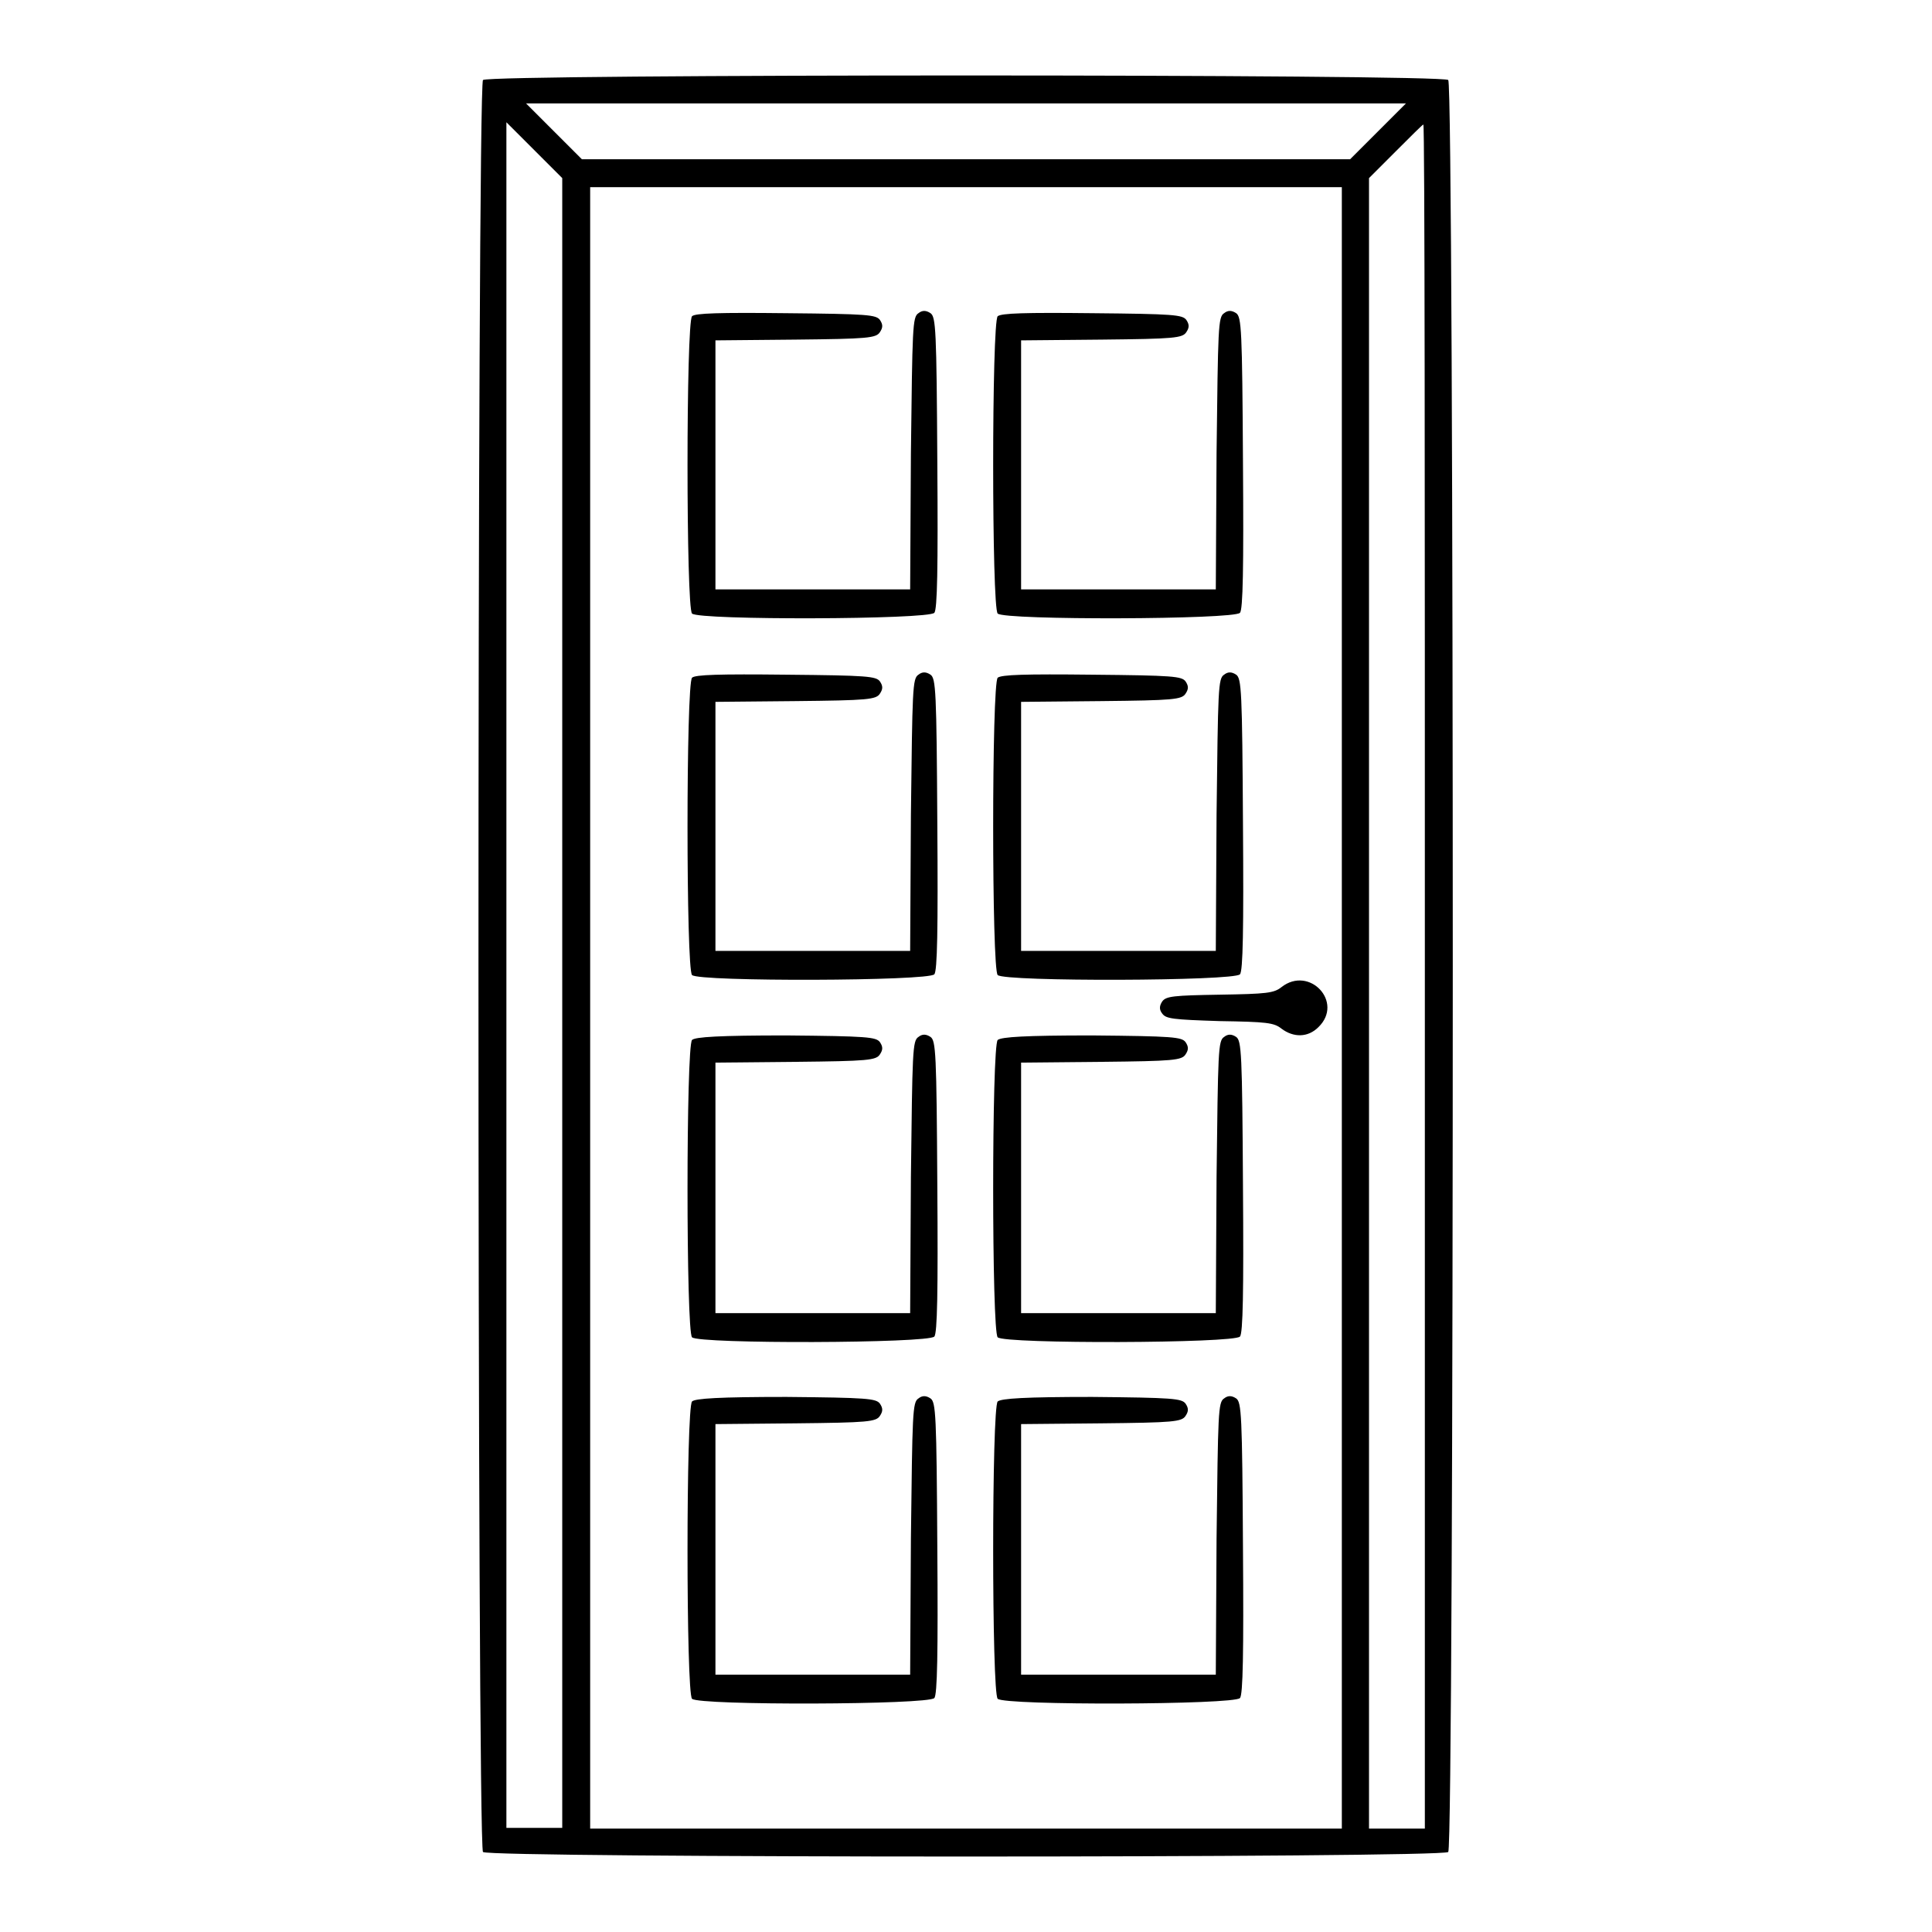
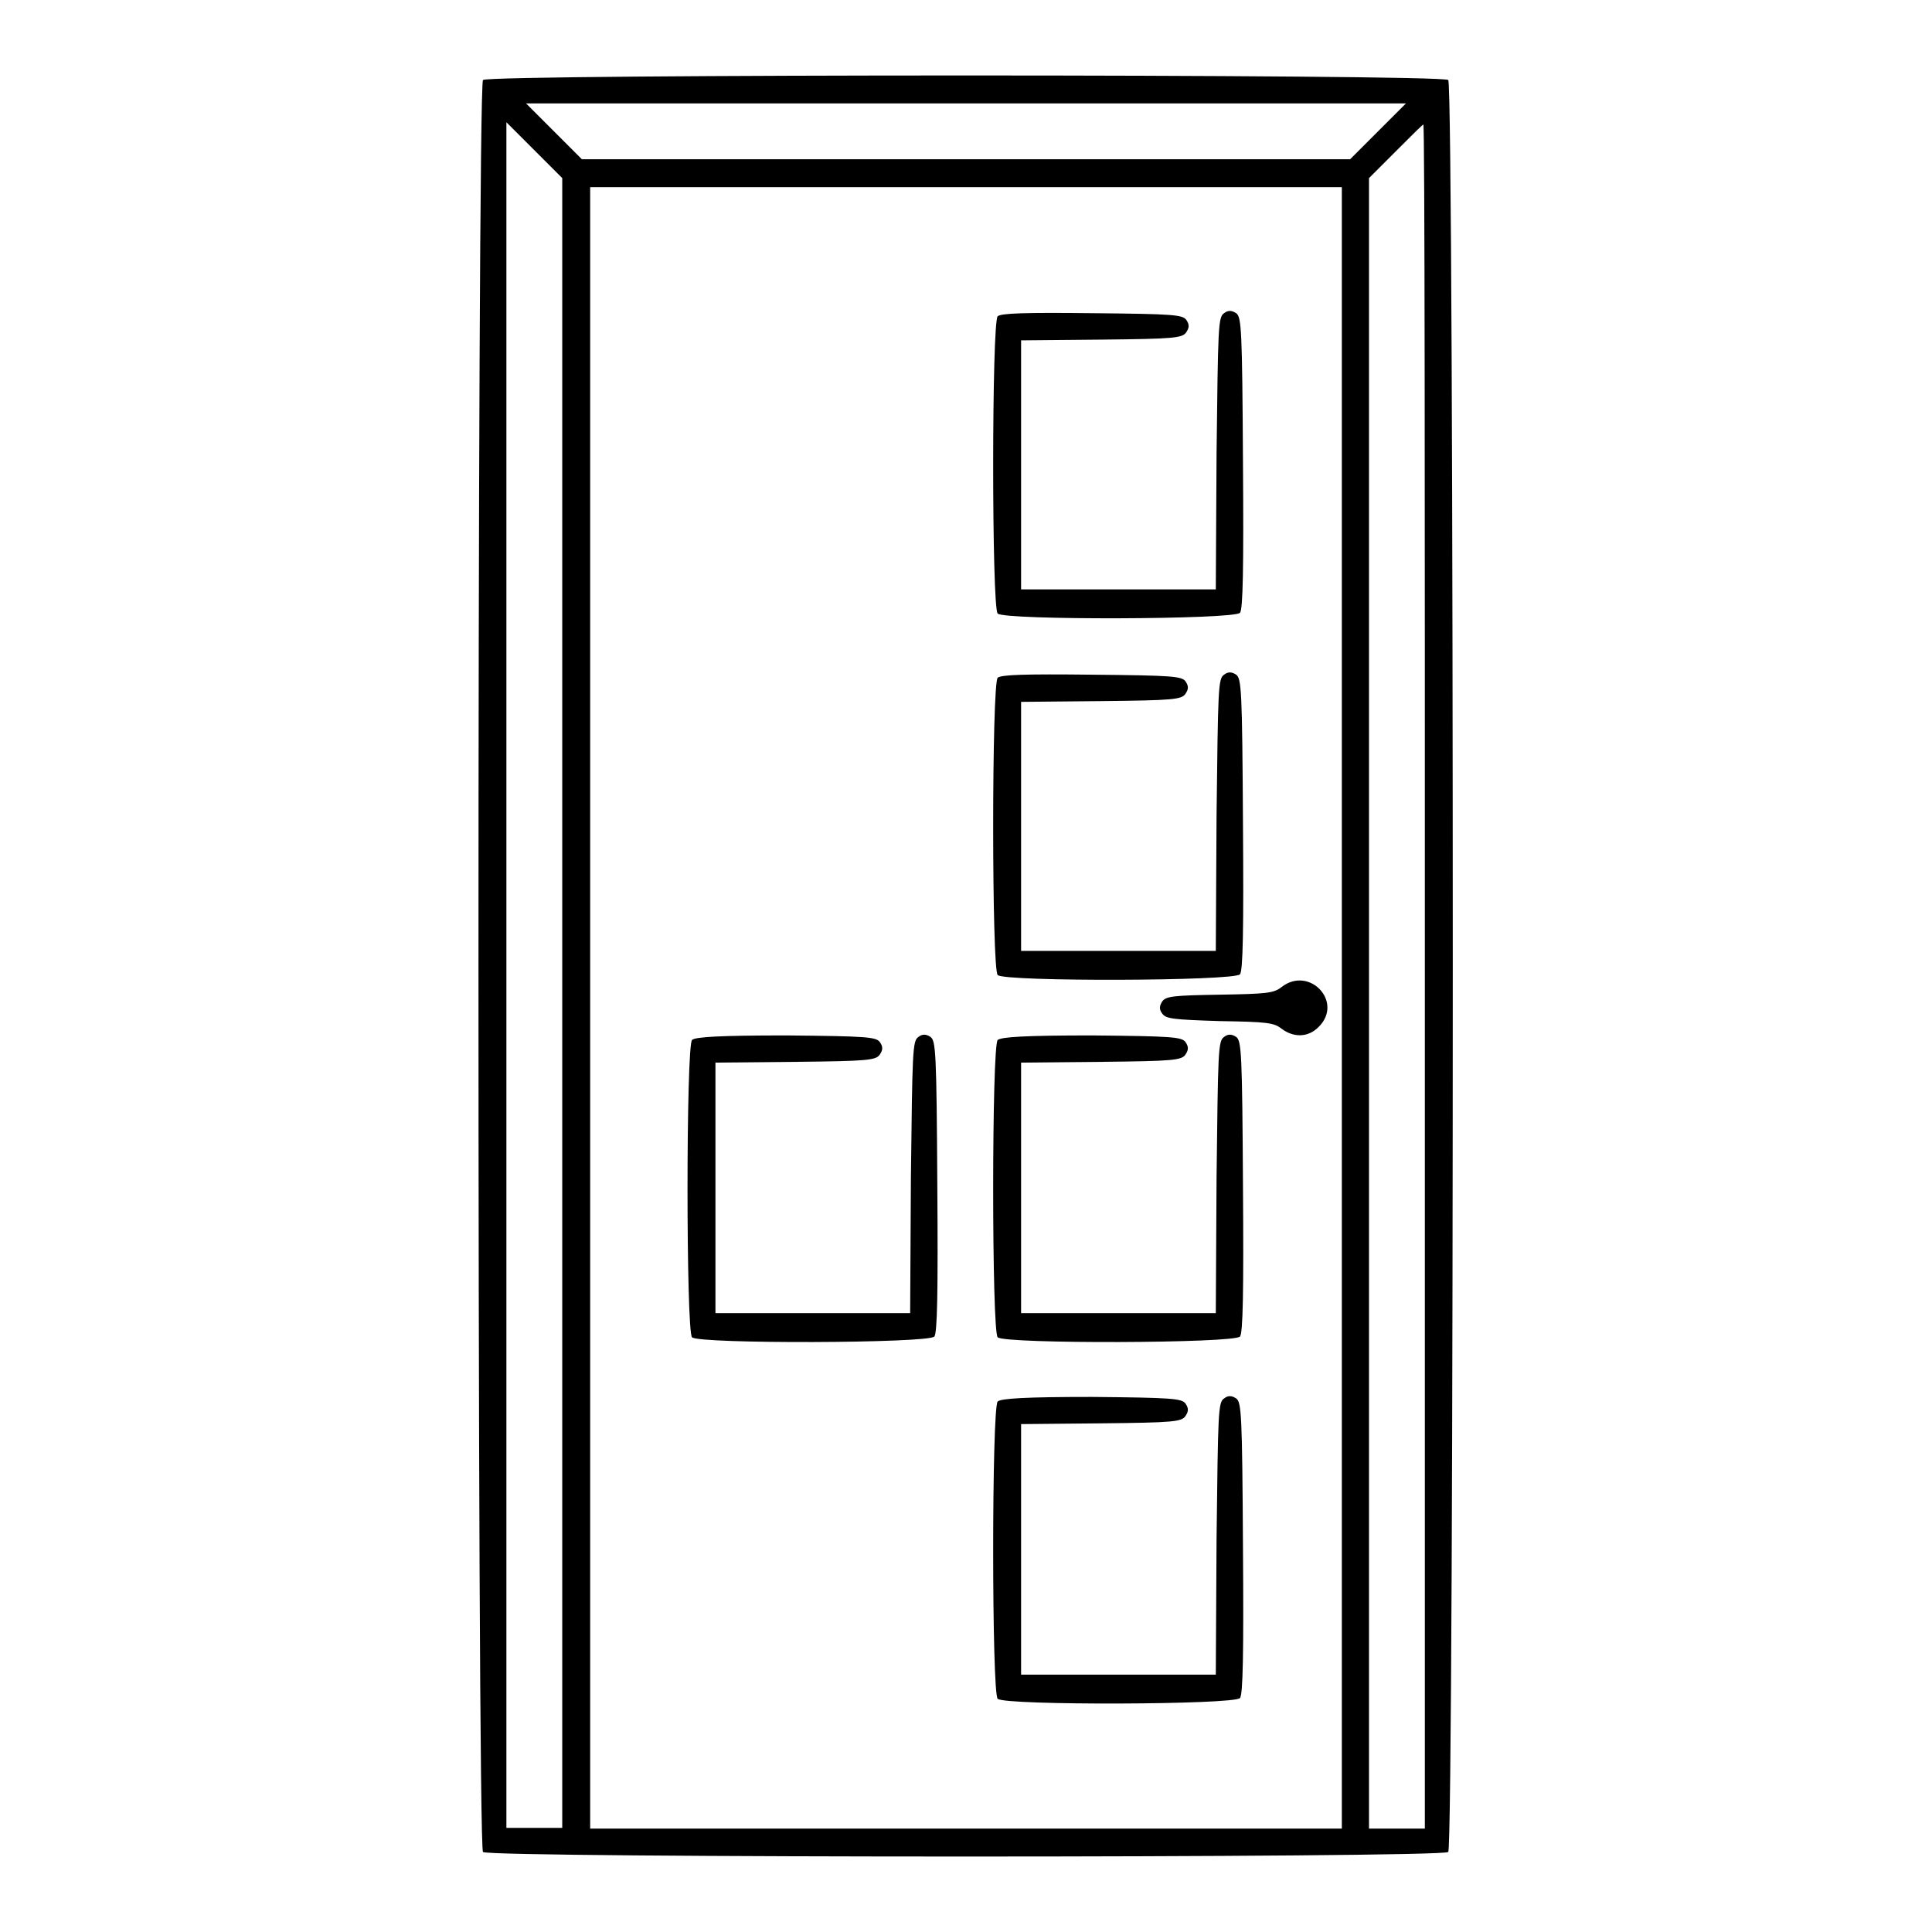
<svg xmlns="http://www.w3.org/2000/svg" version="1.1" x="0px" y="0px" viewBox="0 0 256 256" enable-background="new 0 0 256 256" xml:space="preserve">
  <g>
    <g>
      <g>
        <path fill="#000000" d="M64,10.6c-0.8,0.8-0.8,234,0,234.8c0.8,0.8,127.1,0.8,127.9,0c0.8-0.8,0.8-234,0-234.8C191.2,9.8,64.8,9.8,64,10.6z M182.6,17.4l-3.7,3.7H128H77.1l-3.7-3.7l-3.7-3.7H128h58.3L182.6,17.4z M74.5,132.9v109.3h-3.7h-3.7v-113v-113l3.7,3.7l3.7,3.7V132.9z M188.8,129.4v112.9h-3.7h-3.7V133V23.6l3.5-3.5c2-2,3.6-3.6,3.7-3.6C188.8,16.5,188.8,67.3,188.8,129.4z M177.8,133.5v108.8H128H78.2V133.5V24.8H128h49.8V133.5z" />
-         <path fill="#000000" d="M91.7,41.9c-0.8,0.8-0.8,38.7,0,39.4c0.9,0.9,31.4,0.8,32.1-0.1c0.4-0.4,0.5-6,0.4-19.9c-0.1-17.7-0.2-19.3-0.9-19.8c-0.6-0.4-1.1-0.4-1.6,0c-0.8,0.5-0.8,1.9-1,18.6l-0.1,18h-12.9H94.8V61.6V45.1l10.6-0.1c9.6-0.1,10.7-0.2,11.2-1c0.4-0.6,0.4-1,0-1.6c-0.5-0.7-1.7-0.8-12.4-0.9C95.3,41.4,92.1,41.5,91.7,41.9z" />
        <path fill="#000000" d="M132.2,41.9c-0.8,0.8-0.8,38.7,0,39.4c0.9,0.9,31.4,0.8,32.1-0.1c0.4-0.4,0.5-6,0.4-19.9c-0.1-17.7-0.2-19.3-0.9-19.8c-0.6-0.4-1.1-0.4-1.6,0c-0.8,0.5-0.8,1.9-1,18.6l-0.1,18h-12.9h-12.9V61.6V45.1L146,45c9.6-0.1,10.7-0.2,11.2-1c0.4-0.6,0.4-1,0-1.6c-0.5-0.7-1.7-0.8-12.4-0.9C135.8,41.4,132.7,41.5,132.2,41.9z" />
-         <path fill="#000000" d="M91.7,89.8c-0.8,0.8-0.8,38.7,0,39.4c0.9,0.9,31.4,0.8,32.1-0.1c0.4-0.4,0.5-6,0.4-19.9c-0.1-17.7-0.2-19.3-0.9-19.8c-0.6-0.4-1.1-0.4-1.6,0c-0.8,0.5-0.8,1.9-1,18.6l-0.1,18h-12.9H94.8v-16.6V93l10.6-0.1c9.6-0.1,10.7-0.2,11.2-1c0.4-0.6,0.4-1,0-1.6c-0.5-0.7-1.7-0.8-12.4-0.9C95.3,89.3,92.1,89.4,91.7,89.8z" />
        <path fill="#000000" d="M132.2,89.8c-0.8,0.8-0.8,38.7,0,39.4c0.9,0.9,31.4,0.8,32.1-0.1c0.4-0.4,0.5-6,0.4-19.9c-0.1-17.7-0.2-19.3-0.9-19.8c-0.6-0.4-1.1-0.4-1.6,0c-0.8,0.5-0.8,1.9-1,18.6l-0.1,18h-12.9h-12.9v-16.6V93l10.6-0.1c9.6-0.1,10.7-0.2,11.2-1c0.4-0.6,0.4-1,0-1.6c-0.5-0.7-1.7-0.8-12.4-0.9C135.8,89.3,132.7,89.4,132.2,89.8z" />
        <path fill="#000000" d="M169.8,130.8c-1,0.8-2,0.9-8.2,1c-6.1,0.1-7.1,0.2-7.6,0.9c-0.4,0.6-0.4,1.1,0,1.6c0.5,0.7,1.4,0.8,7.6,1c6.2,0.1,7.2,0.2,8.2,1c1.6,1.2,3.5,1.2,4.9-0.2C178.1,132.8,173.5,127.9,169.8,130.8z" />
        <path fill="#000000" d="M91.7,137.8c-0.8,0.8-0.8,38.7,0,39.4c0.9,0.9,31.4,0.8,32.1-0.1c0.4-0.4,0.5-6,0.4-19.9c-0.1-17.7-0.2-19.3-0.9-19.8c-0.6-0.4-1.1-0.4-1.6,0c-0.8,0.5-0.8,1.9-1,18.6l-0.1,18h-12.9H94.8v-16.6v-16.6l10.6-0.1c9.6-0.1,10.7-0.2,11.2-1c0.4-0.6,0.4-1,0-1.6c-0.5-0.7-1.7-0.8-12.4-0.9C95.3,137.2,92.1,137.4,91.7,137.8z" />
        <path fill="#000000" d="M132.2,137.8c-0.8,0.8-0.8,38.7,0,39.4c0.9,0.9,31.4,0.8,32.1-0.1c0.4-0.4,0.5-6,0.4-19.9c-0.1-17.7-0.2-19.3-0.9-19.8c-0.6-0.4-1.1-0.4-1.6,0c-0.8,0.5-0.8,1.9-1,18.6l-0.1,18h-12.9h-12.9v-16.6v-16.6l10.6-0.1c9.6-0.1,10.7-0.2,11.2-1c0.4-0.6,0.4-1,0-1.6c-0.5-0.7-1.7-0.8-12.4-0.9C135.8,137.2,132.7,137.4,132.2,137.8z" />
-         <path fill="#000000" d="M91.7,185.7c-0.8,0.8-0.8,38.7,0,39.4c0.9,0.9,31.4,0.8,32.1-0.1c0.4-0.4,0.5-6,0.4-19.9c-0.1-17.7-0.2-19.3-0.9-19.8c-0.6-0.4-1.1-0.4-1.6,0c-0.8,0.5-0.8,1.9-1,18.6l-0.1,18h-12.9H94.8v-16.6v-16.6l10.6-0.1c9.6-0.1,10.7-0.2,11.2-1c0.4-0.6,0.4-1,0-1.6c-0.5-0.7-1.7-0.8-12.4-0.9C95.3,185.1,92.1,185.3,91.7,185.7z" />
        <path fill="#000000" d="M132.2,185.7c-0.8,0.8-0.8,38.7,0,39.4c0.9,0.9,31.4,0.8,32.1-0.1c0.4-0.4,0.5-6,0.4-19.9c-0.1-17.7-0.2-19.3-0.9-19.8c-0.6-0.4-1.1-0.4-1.6,0c-0.8,0.5-0.8,1.9-1,18.6l-0.1,18h-12.9h-12.9v-16.6v-16.6l10.6-0.1c9.6-0.1,10.7-0.2,11.2-1c0.4-0.6,0.4-1,0-1.6c-0.5-0.7-1.7-0.8-12.4-0.9C135.8,185.1,132.7,185.3,132.2,185.7z" />
      </g>
    </g>
  </g>
</svg>